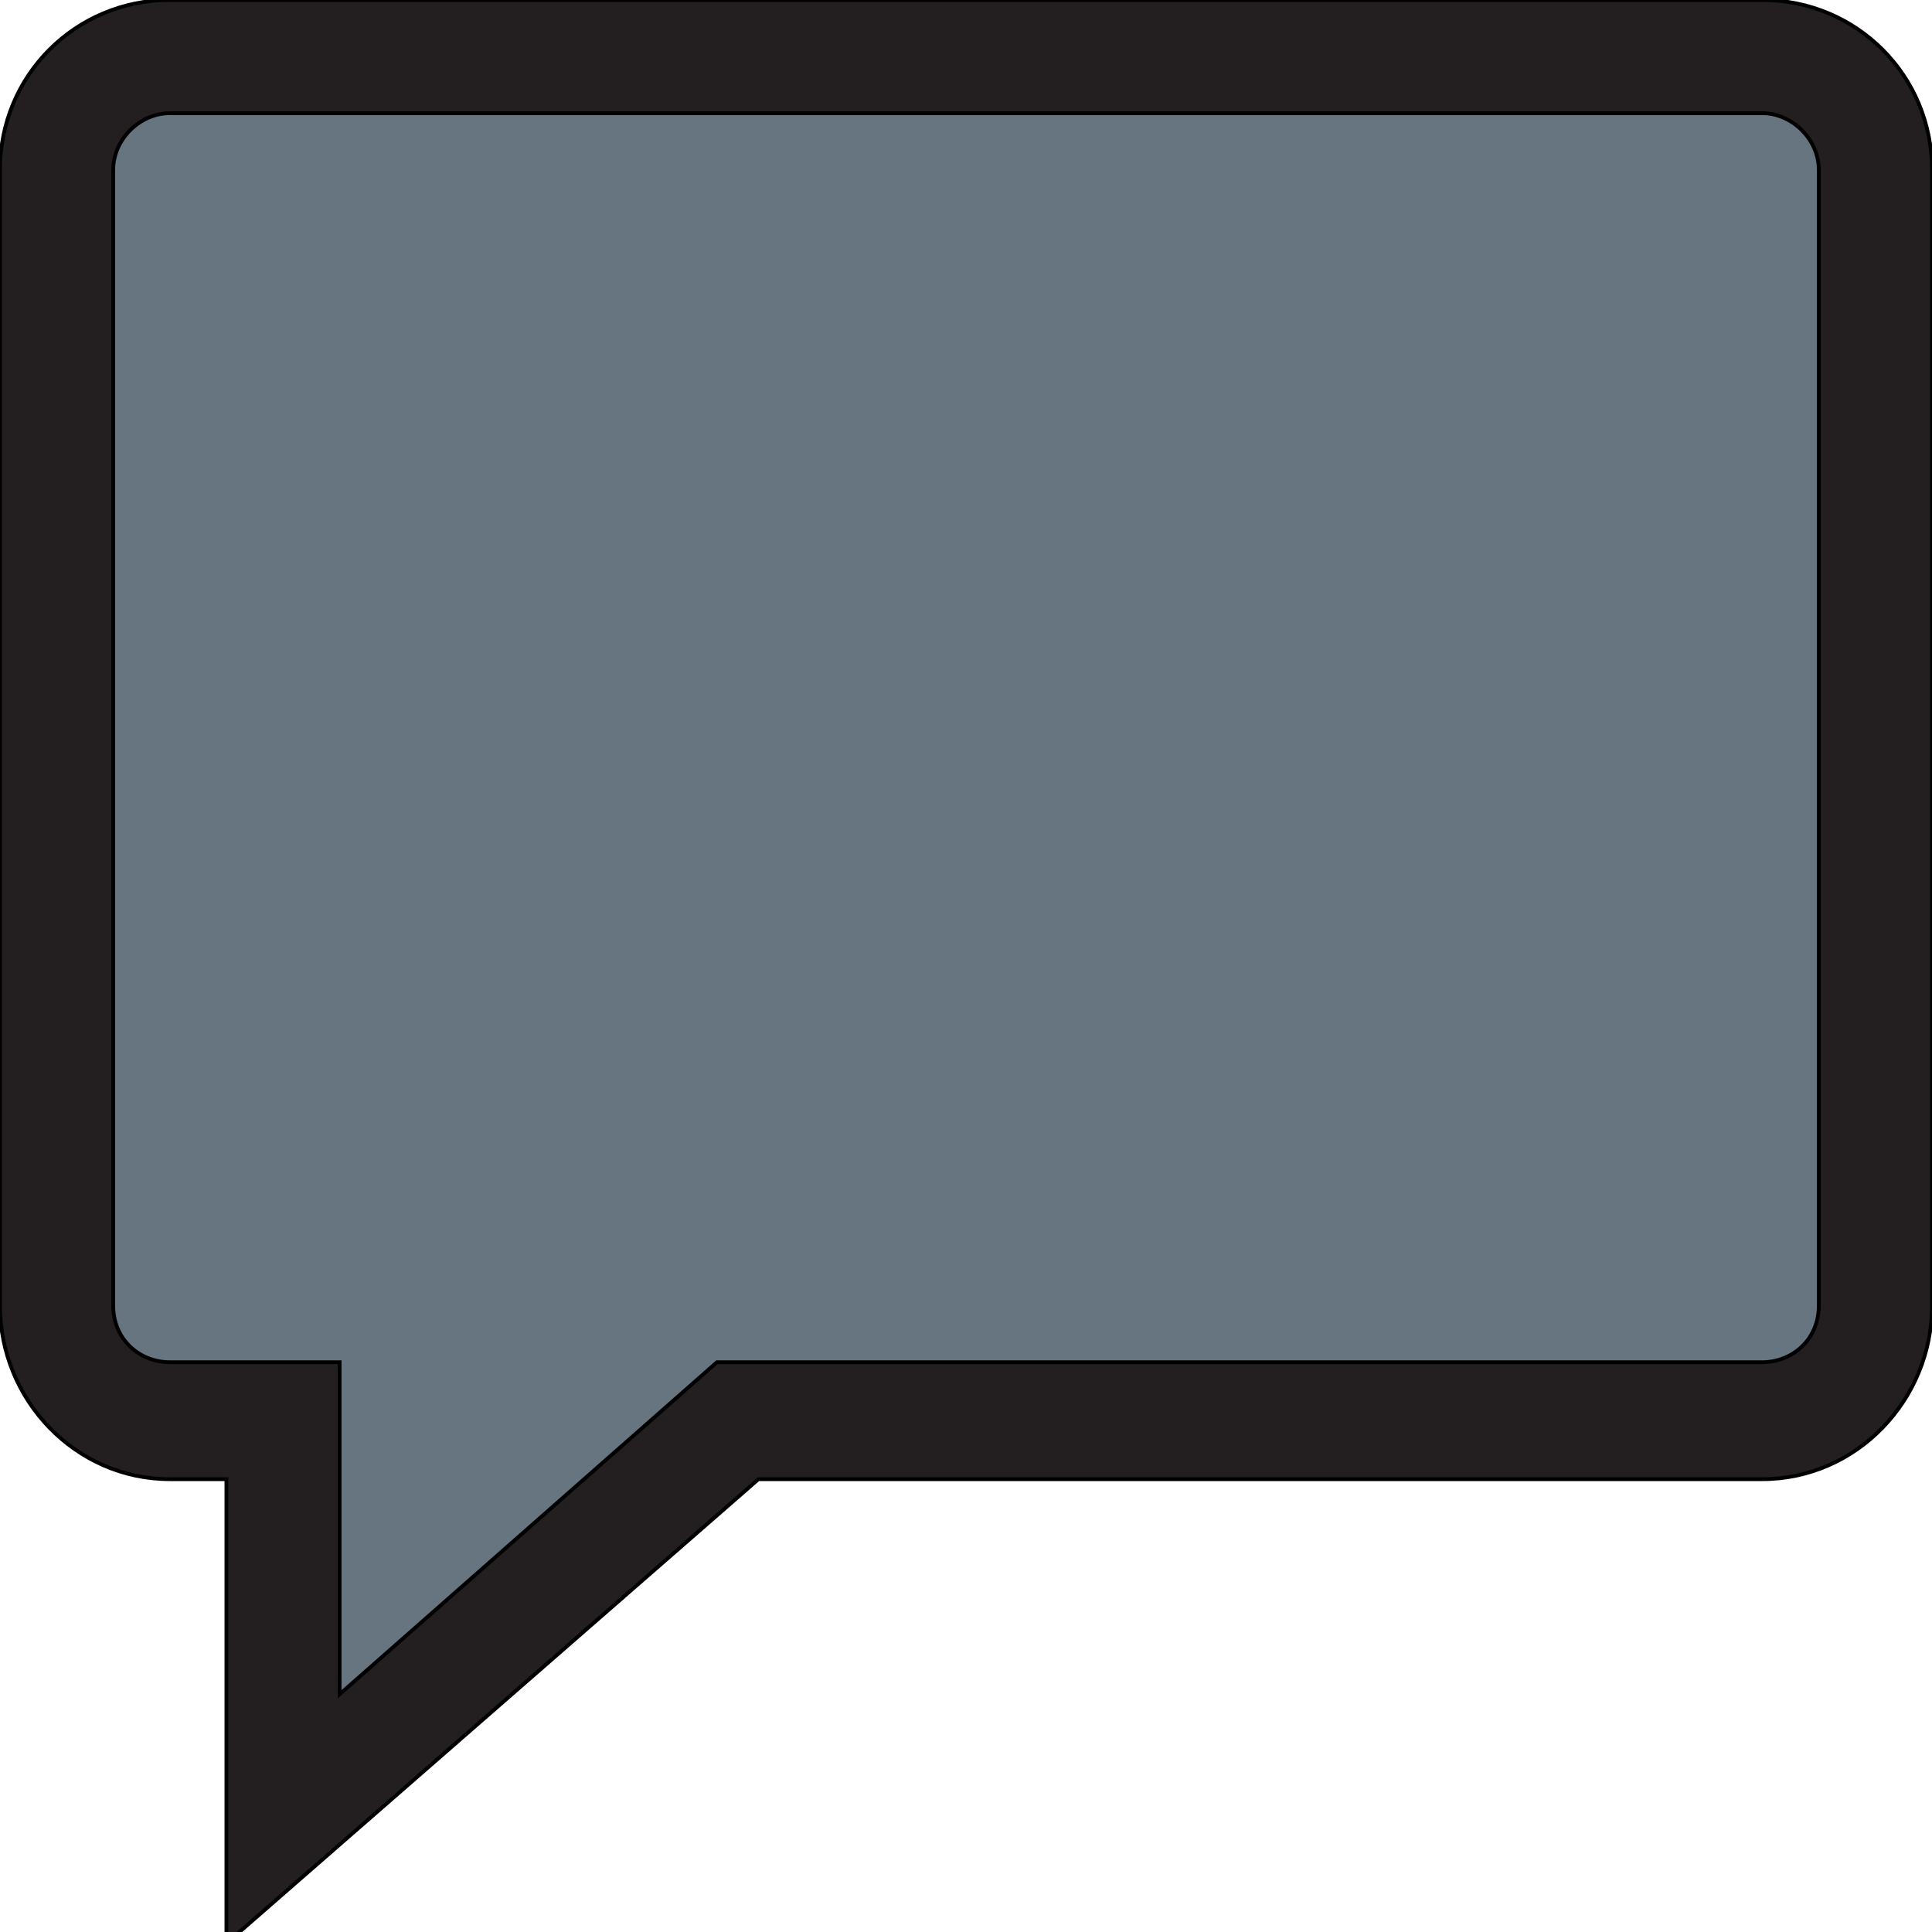
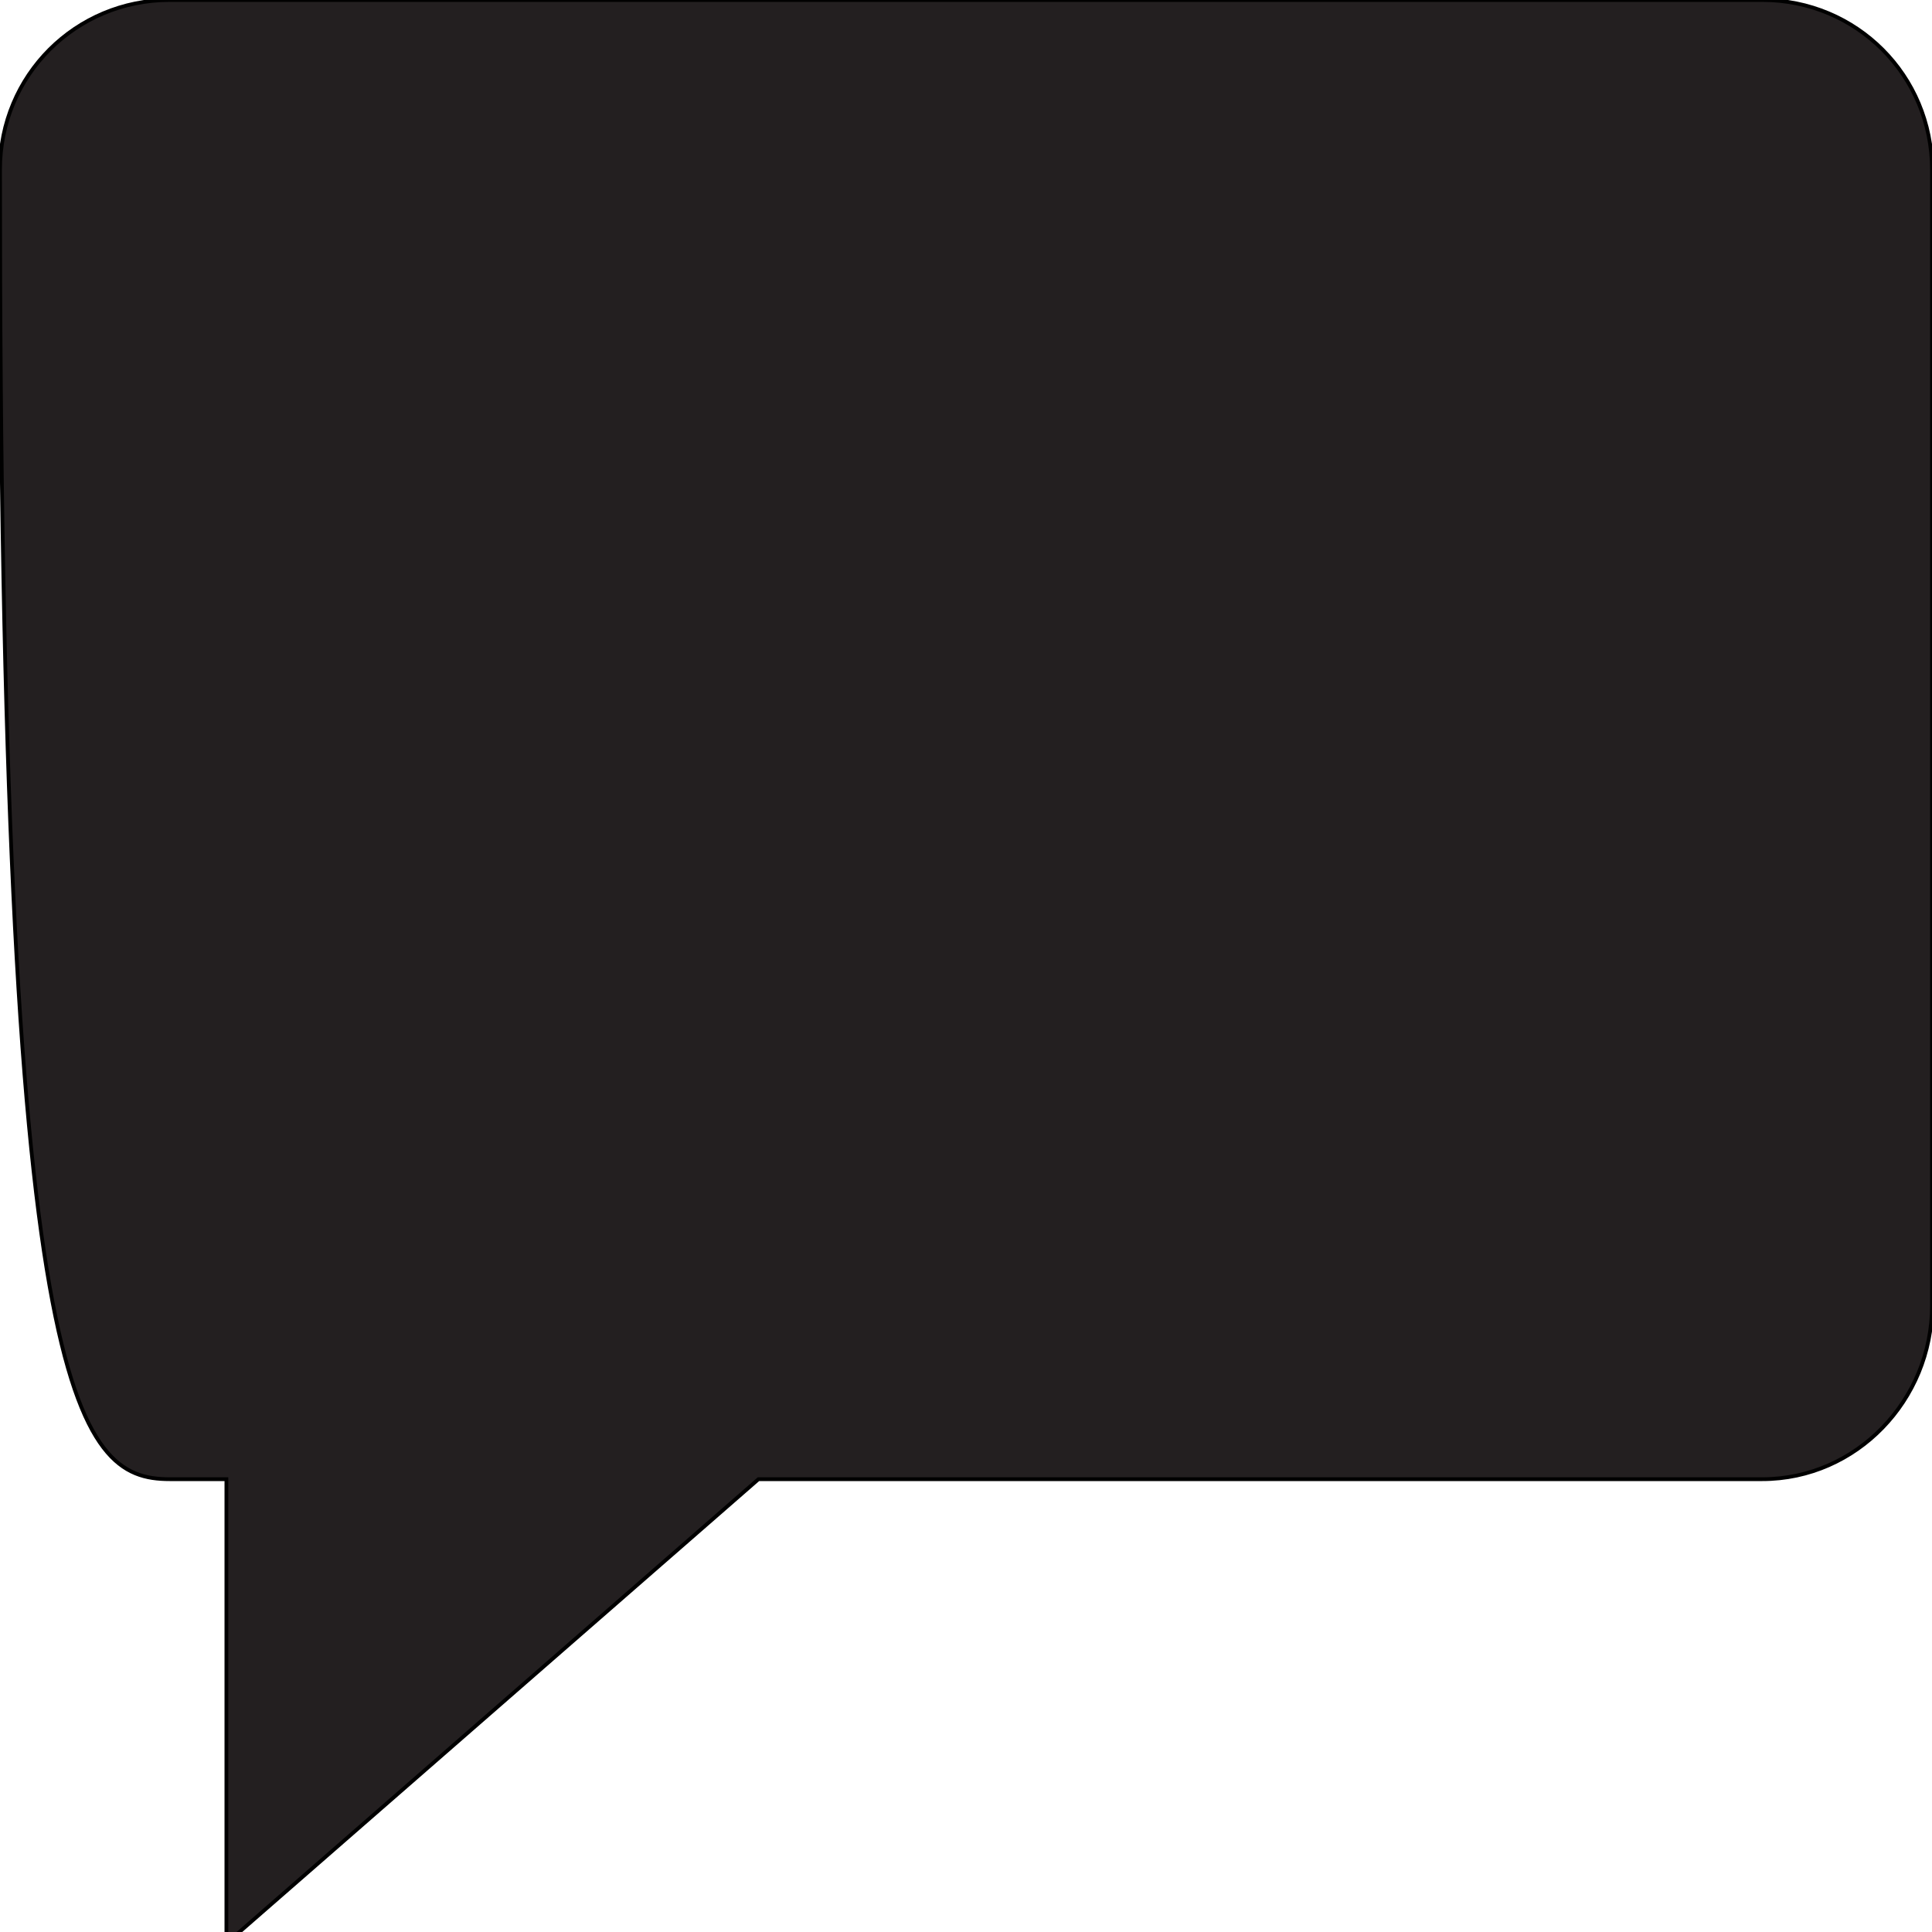
<svg xmlns="http://www.w3.org/2000/svg" id="th_the_comment" width="100%" height="100%" version="1.1" preserveAspectRatio="xMidYMin slice" data-uid="the_comment" data-keyword="the_comment" viewBox="0 0 512 512" data-colors="[&quot;#231f20&quot;,&quot;#66757f&quot;]">
-   <path id="th_the_comment_0" d="M467 0L45 0C20 0 0 20 0 45L0 346C0 371 20 392 45 392L60 392L60 515L201 392L467 392C492 392 512 371 512 346L512 45C512 20 492 0 467 0Z " fill-rule="evenodd" fill="#231f20" stroke-width="1" stroke="#000000" />
-   <path id="th_the_comment_1" d="M482 346C482 355 475 361 467 361L190 361L90 449L90 361L45 361C37 361 30 355 30 346L30 45C30 37 37 30 45 30L467 30C475 30 482 37 482 45Z " fill-rule="evenodd" fill="#66757f" stroke-width="1" stroke="#000000" />
+   <path id="th_the_comment_0" d="M467 0L45 0C20 0 0 20 0 45C0 371 20 392 45 392L60 392L60 515L201 392L467 392C492 392 512 371 512 346L512 45C512 20 492 0 467 0Z " fill-rule="evenodd" fill="#231f20" stroke-width="1" stroke="#000000" />
  <defs id="SvgjsDefs58861" />
</svg>